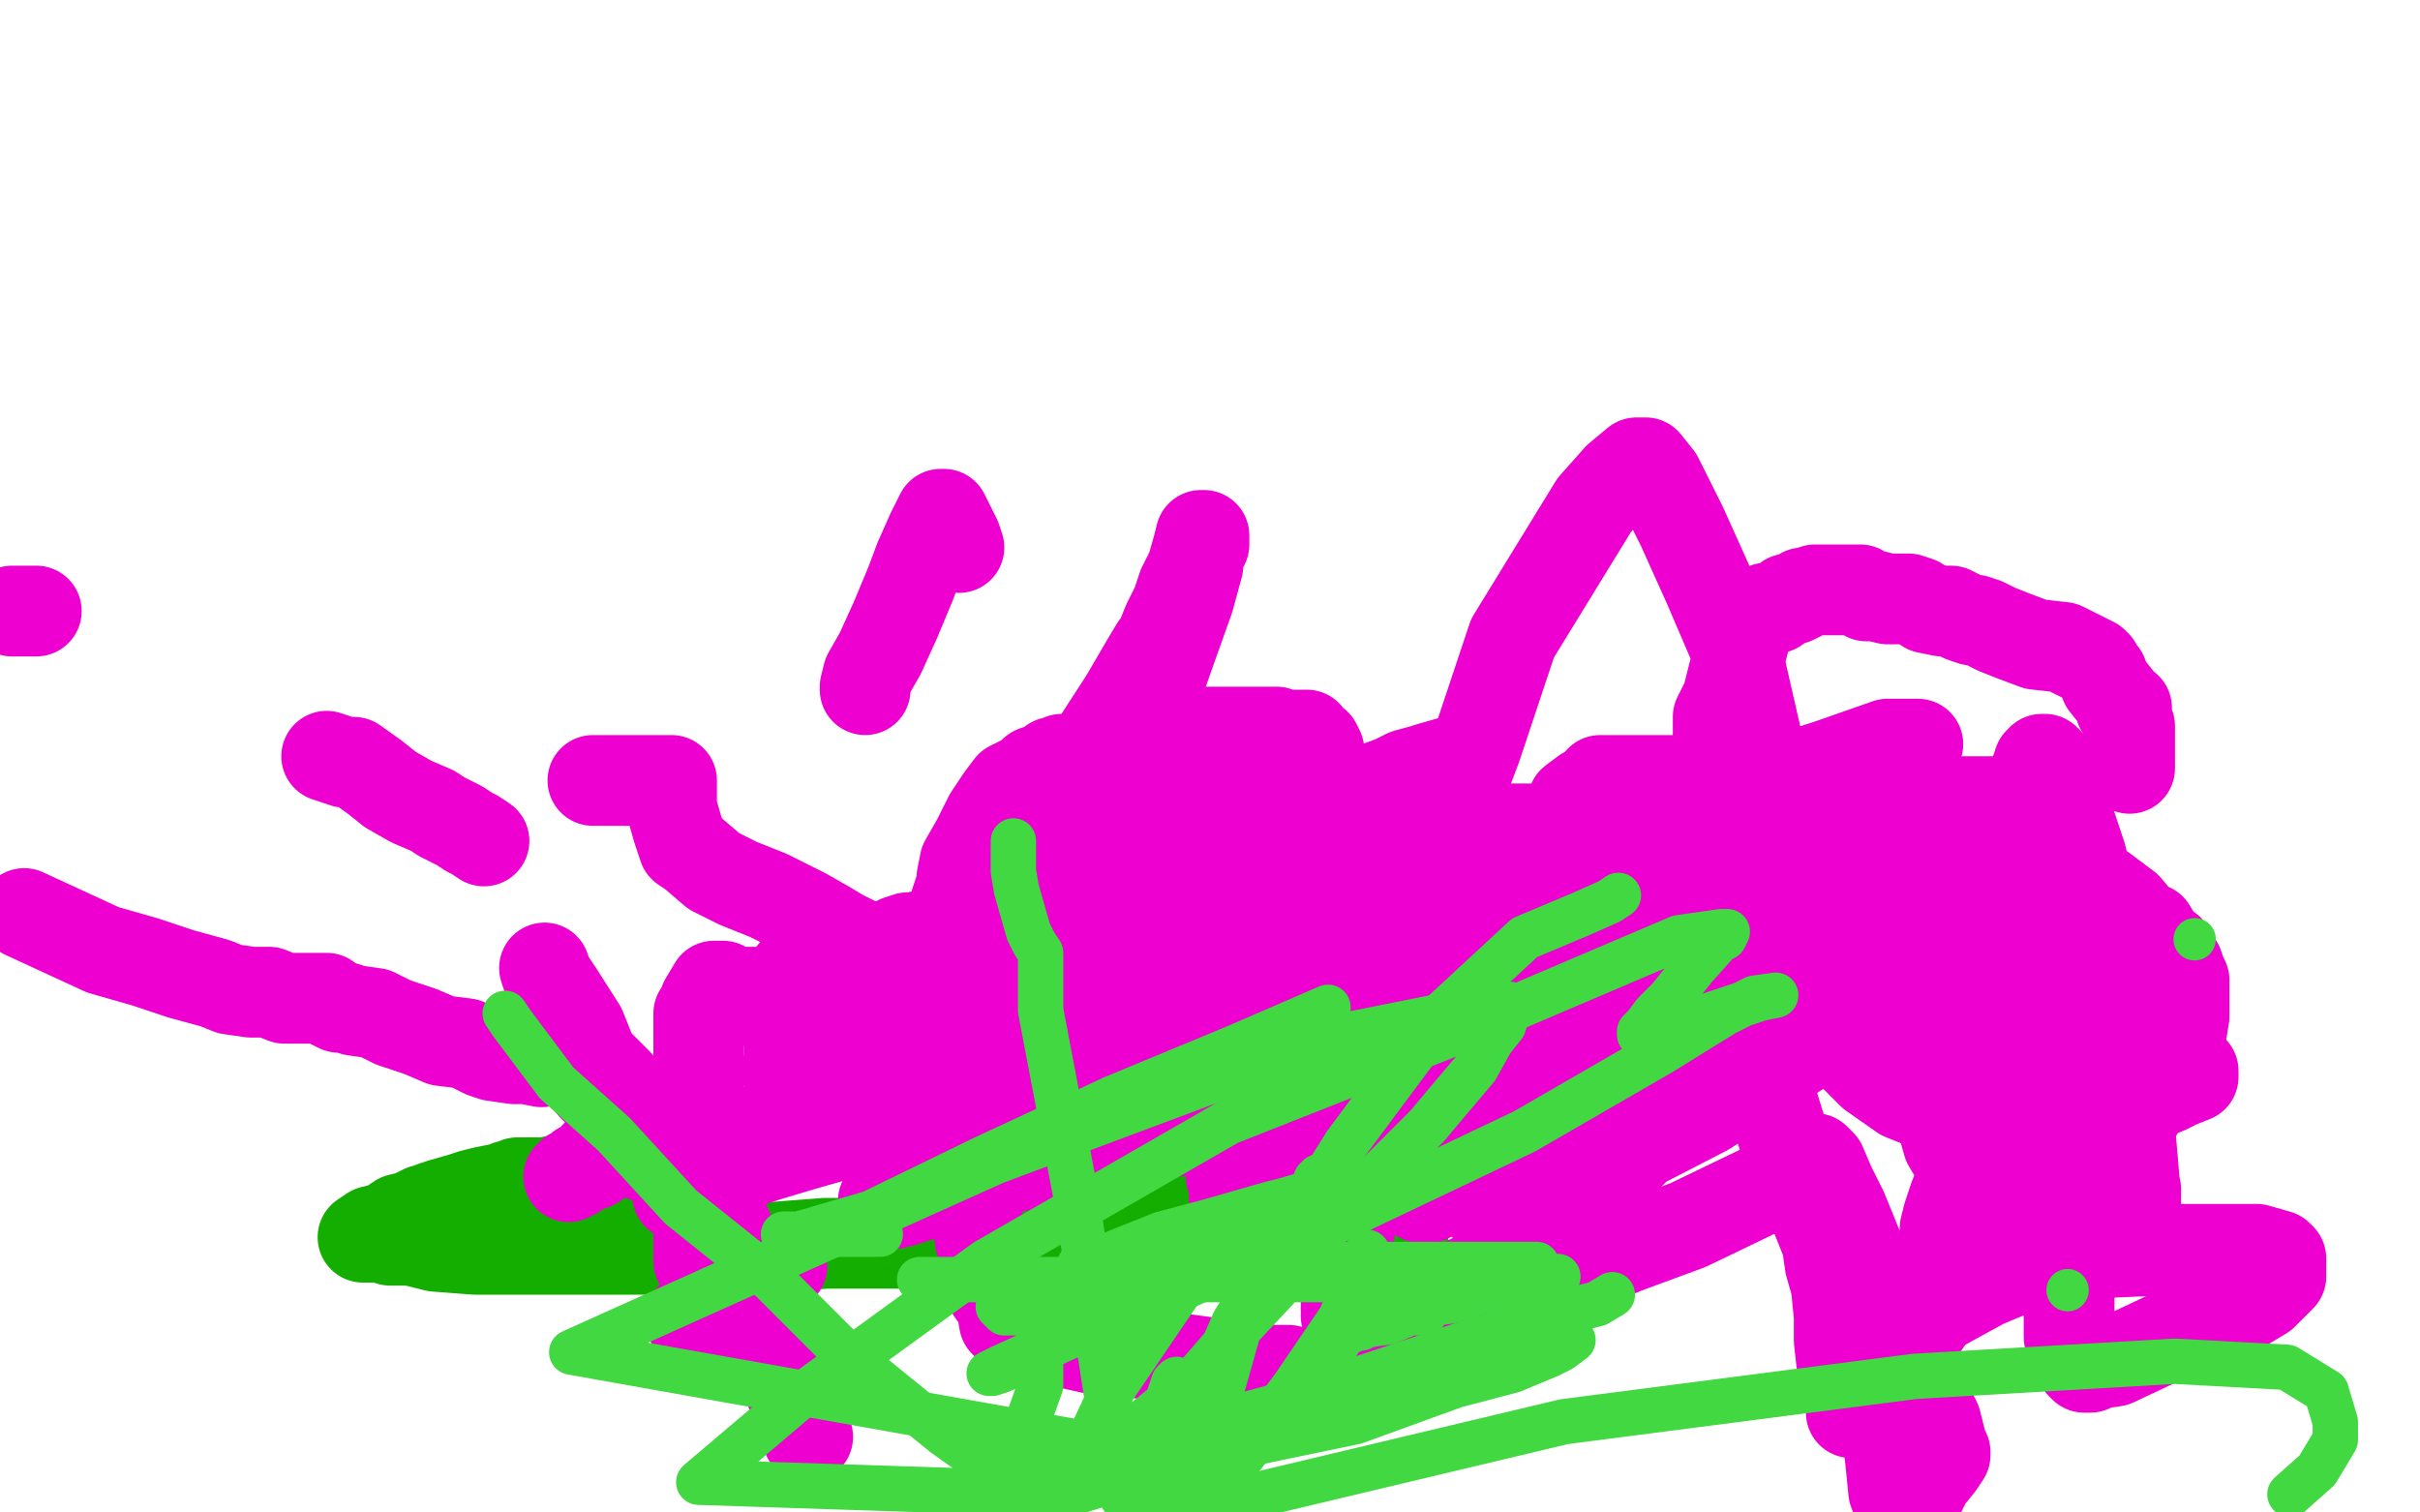
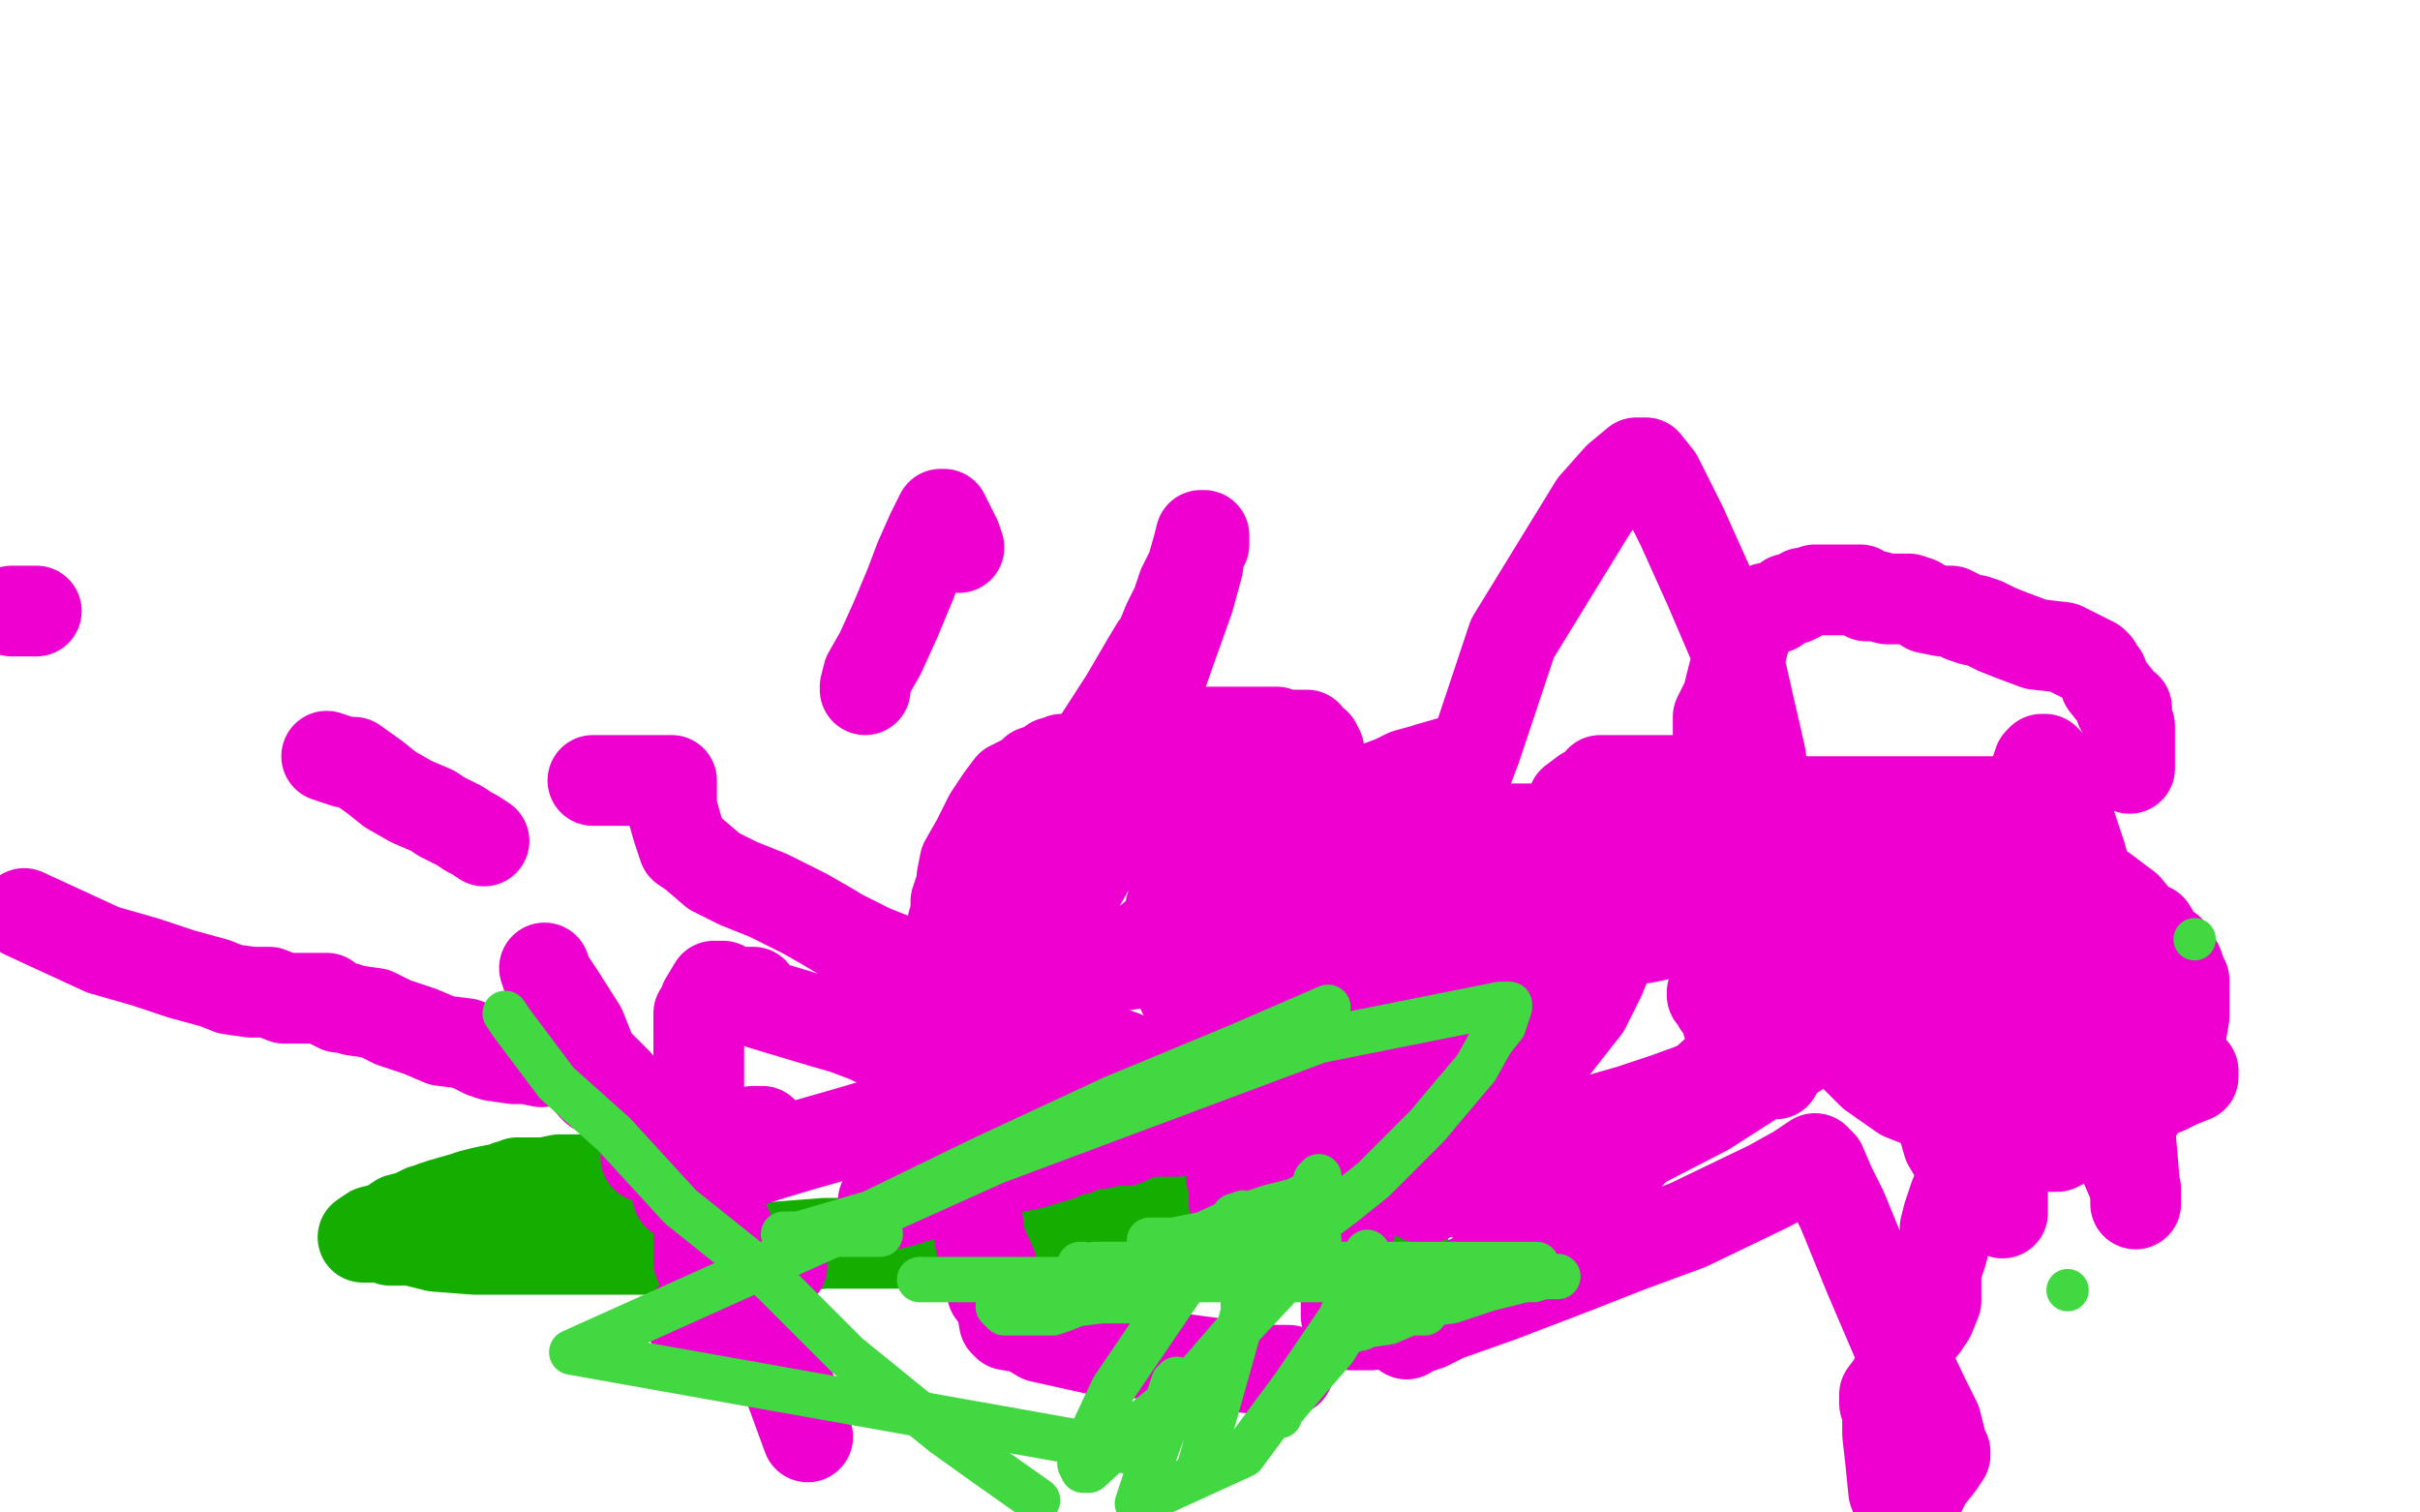
<svg xmlns="http://www.w3.org/2000/svg" width="800" height="500" version="1.1" style="stroke-antialiasing: false">
  <desc>This SVG has been created on https://colorillo.com/</desc>
  <rect x="0" y="0" width="800" height="500" style="fill: rgb(255,255,255); stroke-width:0" />
  <polyline points="381,373 380,373 380,373 369,386 369,386 364,391 364,391 364,390 368,389" style="fill: none; stroke: #14ae00; stroke-width: 30; stroke-linejoin: round; stroke-linecap: round; stroke-antialiasing: false; stroke-antialias: 0; opacity: 1.0" />
  <polyline points="385,391 386,392 386,392 388,392 390,392 392,392 394,392 395,392 396,392 398,393 399,394 405,396 409,398 412,399 416,400 418,401 420,403 424,403 429,403 432,403" style="fill: none; stroke: #14ae00; stroke-width: 30; stroke-linejoin: round; stroke-linecap: round; stroke-antialiasing: false; stroke-antialias: 0; opacity: 1.0" />
  <polyline points="464,412 464,414 464,414 462,414 460,413 460,412 459,412 458,412 456,412 455,412 451,412 448,412 447,410 445,410 442,410 436,410 425,410 409,410 389,410 366,411 340,411 306,411 273,411 247,413 220,413 204,413 189,413 173,413 157,413 144,412 136,410 132,410 130,410 129,410 128,409 127,409 124,409 123,409 122,409 120,409 123,407 127,406 129,405 132,403 136,402 140,400 141,400 142,400 143,399 146,398 153,396 156,395 160,394 165,393 166,393 168,392 170,392 171,391 172,391 173,391 176,391 178,391 180,391 185,390 186,390 188,390 192,390 196,390 199,390 200,390 201,391 202,392 206,394 207,394 208,395 209,397 211,398 213,402 215,404 215,407 216,410 216,411" style="fill: none; stroke: #14ae00; stroke-width: 30; stroke-linejoin: round; stroke-linecap: round; stroke-antialiasing: false; stroke-antialias: 0; opacity: 1.0" />
  <polyline points="179,351 174,350 174,350 170,350 170,350 163,349 163,349 160,348 160,348 154,345 154,345 146,344 146,344 139,341 139,341 130,338 130,338 124,335 124,335 117,334 117,334 114,333 114,333 112,333 112,333 110,332 110,332 108,331 108,330 106,330 105,330 104,330 103,330 102,330 100,330 99,330 96,330 94,330 89,328 87,328 84,328 83,328 76,327 71,325 60,322 48,318 34,314 8,302" style="fill: none; stroke: #ed00d0; stroke-width: 30; stroke-linejoin: round; stroke-linecap: round; stroke-antialiasing: false; stroke-antialias: 0; opacity: 1.0" />
  <polyline points="4,202 5,202 5,202 12,202 12,202" style="fill: none; stroke: #ed00d0; stroke-width: 30; stroke-linejoin: round; stroke-linecap: round; stroke-antialiasing: false; stroke-antialias: 0; opacity: 1.0" />
  <polyline points="252,374 250,374 249,374 248,376 247,377 246,377 245,377 244,377" style="fill: none; stroke: #ed00d0; stroke-width: 30; stroke-linejoin: round; stroke-linecap: round; stroke-antialiasing: false; stroke-antialias: 0; opacity: 1.0" />
  <circle cx="213.5" cy="382.5" r="15" style="fill: #ed00d0; stroke-antialiasing: false; stroke-antialias: 0; opacity: 1.0" />
-   <polyline points="197,382 199,383 199,383 196,385 196,385 192,386 192,386 190,388 190,388 189,388 189,388 188,389 188,389" style="fill: none; stroke: #ed00d0; stroke-width: 30; stroke-linejoin: round; stroke-linecap: round; stroke-antialiasing: false; stroke-antialias: 0; opacity: 1.0" />
  <polyline points="196,359 197,360 197,360" style="fill: none; stroke: #ed00d0; stroke-width: 30; stroke-linejoin: round; stroke-linecap: round; stroke-antialiasing: false; stroke-antialias: 0; opacity: 1.0" />
  <polyline points="196,359 197,360 197,360" style="fill: none; stroke: #ed00d0; stroke-width: 30; stroke-linejoin: round; stroke-linecap: round; stroke-antialiasing: false; stroke-antialias: 0; opacity: 1.0" />
  <polyline points="196,258 198,258 198,258 201,258 201,258 203,258 203,258 204,258 204,258 205,258 205,258 207,258 207,258 208,258 208,258 210,258 212,258 213,258 214,258 217,258 218,258 220,258 221,258 222,258 222,262 222,267 224,274 226,280 229,282 236,288 244,292 254,296 266,302 273,306 278,309 288,314 298,318 308,322 315,324 323,327 328,329 333,331 338,334 342,334 347,338 357,344 371,349 391,357 412,363 425,369 435,375 449,381 464,386 471,390 480,393 481,393 483,393 485,394 486,395 488,396 489,397 490,397 491,397" style="fill: none; stroke: #ed00d0; stroke-width: 30; stroke-linejoin: round; stroke-linecap: round; stroke-antialiasing: false; stroke-antialias: 0; opacity: 1.0" />
  <polyline points="322,354 316,352 316,352 309,350 309,350 303,348 303,348 296,346 296,346 289,344 289,344 287,343 287,343 279,340 279,340 272,338 272,338 262,335 262,335 252,332 252,332 249,328 249,328 248,328 247,328 246,328 245,328 244,328 243,328 242,328 240,328 240,327 239,326 238,326 236,326 236,326 233,331 233,331 232,334 232,334 231,335 231,335 231,336 231,362 231,387 231,404 231,417 236,427 236,431 238,434 238,435 238,435 236,436 236,436 232,436 232,436 228,436 228,436" style="fill: none; stroke: #ed00d0; stroke-width: 30; stroke-linejoin: round; stroke-linecap: round; stroke-antialiasing: false; stroke-antialias: 0; opacity: 1.0" />
  <circle cx="248.5" cy="424.5" r="15" style="fill: #ed00d0; stroke-antialiasing: false; stroke-antialias: 0; opacity: 1.0" />
  <circle cx="253.5" cy="421.5" r="15" style="fill: #ed00d0; stroke-antialiasing: false; stroke-antialias: 0; opacity: 1.0" />
  <circle cx="258.5" cy="418.5" r="15" style="fill: #ed00d0; stroke-antialiasing: false; stroke-antialias: 0; opacity: 1.0" />
  <polyline points="108,250 114,252 114,252 117,252 117,252 124,257 124,257 129,261 129,261 136,265 136,265 143,268 143,268 146,270 146,270 152,273 152,273 155,275 155,275 157,276 157,276 160,278 160,278" style="fill: none; stroke: #ed00d0; stroke-width: 30; stroke-linejoin: round; stroke-linecap: round; stroke-antialiasing: false; stroke-antialias: 0; opacity: 1.0" />
  <polyline points="180,320 181,323 181,323 185,329 185,329 192,340 192,340 196,350 196,350 204,358 204,358 203,358 203,358 204,358 204,358 209,365 209,365 211,367 211,367 220,375 220,375 221,375 221,375 221,376 221,376 235,394 235,394 248,423 267,475" style="fill: none; stroke: #ed00d0; stroke-width: 30; stroke-linejoin: round; stroke-linecap: round; stroke-antialiasing: false; stroke-antialias: 0; opacity: 1.0" />
  <polyline points="224,395 224,394 224,394 224,393 224,393 224,392 224,392 226,391 226,391 227,391 228,390 228,389 229,389 233,388 237,386 242,386 254,382 264,379 278,375 295,370 304,367 312,365 316,364 318,364 319,364 320,364 322,364 321,366 320,369 320,370 317,374 313,380 312,382 311,382 310,384 307,387 304,389 300,393 296,395 292,397 292,398 295,398 299,397 305,395 315,393 328,387 340,385 350,382 354,380 356,380 357,379 358,379 360,378 362,378 364,378 368,377 372,377 376,375 380,374 386,374 388,374 389,374 388,374 387,374 386,374 384,374 383,374 381,374 379,374 377,374 376,374 373,374 371,374 368,374 366,374 365,374 361,375 360,375 358,376 355,376 352,377 349,378 347,378 346,378 342,378 339,378 336,378 332,378 329,378 328,378 327,378 330,378 333,378 337,378 340,376 342,376 343,375 346,375 350,374 352,374 356,373 359,373 360,373 362,373 364,372 367,372 368,372 367,372 365,370 363,370 352,370 344,370 340,370 339,370 342,370 344,369 345,369 347,369 348,369 351,367 350,367 348,367 340,366 337,366 334,364 331,364 329,368 329,368 328,373 328,373 325,379 325,379 323,385 323,385 322,385 322,387 322,387 323,394 323,394 323,402 323,402 324,410 324,410 328,419 328,419 328,427 328,427 331,431 331,431 332,437 333,438 339,439 344,442 353,444 362,446 374,447 389,449 411,452 421,453 424,453 425,453 426,453" style="fill: none; stroke: #ed00d0; stroke-width: 30; stroke-linejoin: round; stroke-linecap: round; stroke-antialiasing: false; stroke-antialias: 0; opacity: 1.0" />
  <polyline points="465,441 466,440 466,440 472,438 472,438 478,435 478,435 495,429 495,429 516,421 516,421 539,412 539,412 558,405 558,405 585,392 594,387 600,383 602,385 605,392 609,400 618,422 627,443 636,462 640,470 642,478 642,480 643,480 643,481 641,484 637,489 635,493 632,496 631,499 628,498 626,493 625,483 624,474 624,467 623,464 623,462 623,461 626,457 632,443 636,438 638,435 640,430 640,425 640,420 642,414 643,410 643,406 644,402 646,396 648,391 648,390" style="fill: none; stroke: #ed00d0; stroke-width: 30; stroke-linejoin: round; stroke-linecap: round; stroke-antialiasing: false; stroke-antialias: 0; opacity: 1.0" />
  <polyline points="665,265 663,265 663,265 660,265 660,265 659,265 659,265 658,265 658,265 653,265 653,265 648,265 648,265 645,265 645,265 639,265 638,265 636,265 635,265 634,265 633,265 632,265 628,265 625,265 622,265 621,265 620,265 619,265 616,265 612,265 611,265 610,265 609,265 608,265 605,265 601,265 600,265 599,265 598,265 595,265 592,264 591,264 589,263 585,262 579,261 574,260 573,260 573,259 568,258 566,258 563,258 559,258 548,258 542,258 538,258 537,258 536,258 533,258 532,258 531,258 530,258 529,258 528,260 526,261 524,262 520,265 520,267 520,268 519,270 518,271 518,273 517,274 517,277 516,278 516,279 516,280 515,282 515,284 514,286 513,289 513,290 513,292 512,293 512,294 512,295 512,296 512,297 512,298 512,301 512,302 511,302 511,303 511,305 511,307 509,310 508,316 507,322 506,325 506,326 505,326 504,328 504,329 504,330 503,330 500,330 495,332 490,333 485,334 482,335 478,335 472,335 467,335 461,335 456,335 454,335 453,335 450,330 447,328 443,325 440,322 437,321 436,319 436,318 436,316 435,312 434,310" style="fill: none; stroke: #ed00d0; stroke-width: 30; stroke-linejoin: round; stroke-linecap: round; stroke-antialiasing: false; stroke-antialias: 0; opacity: 1.0" />
  <polyline points="464,281 463,281 463,281 460,281 459,281 455,281 448,279 443,278 437,277 436,275 433,274 430,274 428,274 426,272 424,272 423,272 420,272 417,271 416,271 415,271 413,270 411,270 407,270 404,270 400,270 397,270 396,270 394,270 393,270 392,270 390,272 389,275 388,276 388,277 388,278 388,279 388,281 388,284 388,286 388,291 388,293 388,298 387,300 387,302 387,303 387,304 387,308 387,311 387,314 387,318 388,322 391,328 393,332 396,339 399,342 400,344 400,345 402,346 405,349 406,350 408,353 411,354 413,356 415,357 420,359 421,359 422,359 423,359 424,359 425,359 428,359 431,359 436,358 438,358 440,357 445,354 448,354 449,353 452,353 456,352 459,350 460,350 461,349 463,348 464,348 466,347 467,346 468,346 474,343 476,342 478,341 480,340 480,339 482,338 483,337 485,334 486,333 488,330 489,330 489,329 490,328 492,330 493,334 496,340 500,352 504,358 505,361 507,362 508,364 508,365 509,366 511,367 512,370 514,371 515,371 515,372 515,373 517,373 519,373 525,371 539,367 551,363 562,359 570,354 576,353 580,352 580,351 580,350 581,350 582,350 585,348 588,347 588,346 589,345 589,345 592,344 592,344 595,343 595,343 598,341 598,341 600,340 600,340" style="fill: none; stroke: #ed00d0; stroke-width: 30; stroke-linejoin: round; stroke-linecap: round; stroke-antialiasing: false; stroke-antialias: 0; opacity: 1.0" />
  <circle cx="629.5" cy="321.5" r="15" style="fill: #ed00d0; stroke-antialiasing: false; stroke-antialias: 0; opacity: 1.0" />
  <polyline points="633,319 636,321 636,321 638,322 638,322 640,323 640,323 641,324 641,325 643,326 644,326 645,328 646,328 648,330 649,331 651,332 652,332 655,333 657,335 660,335 662,335 665,338 667,338 670,338 672,338 674,338 676,338 679,336 681,334 683,334 684,334 686,333 688,330 688,327 689,326 690,323 691,322 692,321" style="fill: none; stroke: #ed00d0; stroke-width: 30; stroke-linejoin: round; stroke-linecap: round; stroke-antialiasing: false; stroke-antialias: 0; opacity: 1.0" />
  <polyline points="704,254 704,252 704,252 704,249 704,249 704,246 704,246 704,242 704,242 704,240 704,240 703,238 703,238 703,236 703,236 703,234 701,234 700,231 696,226 695,223 694,222 693,220 692,219 690,218 682,214 673,213 665,210 660,208 656,206 653,205 652,205 649,204 645,202 644,202 642,202 637,201 634,199 631,198 630,198 628,198 627,198 624,198 620,197 617,197 615,195 613,195 610,195 607,195 605,195 604,195 600,195 597,196 596,196 595,197 593,198 591,198 587,201 584,201 581,202 580,202 580,203 579,204 579,205 577,210 576,214 573,223 571,231 568,237 568,238 568,241 568,243 568,245 568,250 568,256 569,262 572,270 575,277 577,283 581,293 584,301 586,304 588,311 591,317 596,326 602,334 608,342 612,348 619,355 629,362 639,366 650,373 656,375 661,377 663,378 664,378 666,379 667,379 668,379 673,379 676,379 677,379 680,379 684,377 693,373 698,371 704,368 707,367 708,363 712,358 715,354 716,351 719,346 721,342 722,336 722,334 722,333 722,330 722,329 722,326 722,324 721,322 720,319 718,318 717,314 714,312 711,307 708,306 703,300 699,297 695,294 693,294 692,294 686,291 680,290 674,287 669,286 665,285 662,284 659,284 653,284 648,284 639,284 634,285 631,285 623,286 616,289 605,290 591,295 579,302 567,304 558,307 544,310 535,311 524,314 516,314 509,316 503,317 497,318 492,318 486,319 479,319 475,320 466,322 460,324 456,324 452,324 448,325 441,326 437,326 431,327 427,327 423,328 417,329 416,329 415,329 414,329 412,329 404,328 400,326 393,323 385,318 381,317 377,313" style="fill: none; stroke: #ed00d0; stroke-width: 30; stroke-linejoin: round; stroke-linecap: round; stroke-antialiasing: false; stroke-antialias: 0; opacity: 1.0" />
  <polyline points="494,274 495,274 495,274 498,274 498,274 504,274 504,274 506,274 506,274 510,276 510,276 515,277 517,278 518,278 518,280 518,283 514,286 504,290 493,294 484,296 478,298 476,298 476,299 472,299 468,299 462,302 460,302 456,302 453,303 448,306 444,306 440,306 434,306 430,306 427,306 420,306 416,307 406,307 402,307 398,307 397,305 397,299 397,291 404,265 406,257 408,253 408,252 407,255 404,258 400,262 395,268 392,271 391,273 388,274 386,276 384,277 386,277 389,277 399,273 408,272 417,270 424,267 429,267 427,268 424,270 424,271 424,272 422,274 421,274 420,275 416,277 412,278 409,280 428,273 447,265 465,256 476,253 480,252 479,252 472,254 453,261 432,269 414,276 405,281 403,282 404,282 408,282 418,282 425,278 427,278 428,278 425,278 420,282 393,300 381,310 376,314 378,314 385,314 389,314 389,315 386,316 379,318 365,320 349,324 344,324 341,324 340,324 340,323" style="fill: none; stroke: #ed00d0; stroke-width: 30; stroke-linejoin: round; stroke-linecap: round; stroke-antialiasing: false; stroke-antialias: 0; opacity: 1.0" />
-   <polyline points="392,291 386,291 386,291 356,303 356,303 340,306 340,306 331,310 331,310 327,313 327,313 324,314 324,314 320,316 320,316 318,316 320,316 322,316 327,316 328,316 331,316 332,314 328,313 320,314 308,318 287,322 273,324 270,324 272,323 279,321 284,319 299,313 305,310 312,308 309,308 306,309 302,310 300,310 297,311 296,312 296,313 294,313 290,314 288,314 286,314 284,314 283,314 281,314 280,314 279,316 278,316 277,317 275,318 270,319 267,320 266,321 264,321 263,321 262,322 262,323 261,326 261,327 261,330 261,331 261,333 261,334 261,339 261,340 261,342 261,345 261,346 261,348 261,349 261,350 261,351 261,352 260,354 264,354 276,354 286,354 296,354 302,354 303,354 304,354 306,354 310,352 323,350 324,349 325,349 328,349 330,348 334,348 337,347 345,347 356,346 364,345 368,345 372,345 380,345 387,342 394,342 400,342 403,342 406,342 413,342 419,342 425,342 433,342 437,341 440,341 447,341 451,341 455,341 460,341 464,341 469,341 475,341 480,341 485,341 492,341 508,342 519,342 525,342 530,342 534,343 536,343 540,344 542,344 548,344 554,344 559,344 563,344 570,344 581,344 584,344 588,344 590,344 588,344 582,344 570,343 562,342 559,342 556,342 550,342 524,342 504,342 484,342 474,342 470,342 466,342 462,342 458,342 453,341 452,339 455,337 460,337 472,333 496,326 501,324 506,323 508,322 514,321 528,321 546,319 566,318 578,315 583,314 584,314 587,314 589,314 592,314 596,314 599,314 600,314 598,314 592,314 560,317 551,318 533,321 520,321 509,321 498,321 488,321 480,321 476,321 476,320 480,319 490,316 498,314 503,313 506,312 519,311 532,308 548,307 557,306 570,304 576,304 581,303 585,303 589,303 592,303 593,303 594,303 595,303 592,303 585,304 577,306 556,310 547,310 528,311 512,311 489,311 483,311 466,314 462,314 460,314 463,314 467,313 488,303 498,298 511,294 519,290 530,286 539,282 549,279 558,275 563,274 570,270 584,267 611,254 630,246 634,246 624,246 604,253 588,258 576,262 572,263 571,263 570,264 569,265 568,266 568,267 566,270 564,271 564,274 564,278 564,280 563,283 561,286 560,291 560,294 560,295 560,298 561,299 561,300 562,302 562,304 564,306 565,310 568,315 570,326 575,340 584,358 588,371 594,390 600,401 604,411 605,418 607,425 608,435 608,443 609,452 611,459 612,463 612,466 612,467 612,466 612,465 612,464 612,460 612,456 614,452 616,450 629,439 645,430 656,424 668,419 683,415 698,414 720,413 733,413 746,413 753,415 754,416 754,418 754,422 748,428 743,431 740,432 734,434 723,440 716,442 699,450 692,451 691,452 689,452 688,451 686,446 684,442 684,441 684,439 684,438 684,436 684,431 684,430 684,427 683,422 681,418 681,410 680,406 678,397 678,395 677,391 676,390 676,389 676,388 676,384 674,382 674,380 674,378 673,376 672,375 672,373 672,370 672,369 671,366 670,364 668,362 667,358 667,357 667,356 666,354 664,350 664,346 664,345 664,344 663,343 662,343" style="fill: none; stroke: #ed00d0; stroke-width: 30; stroke-linejoin: round; stroke-linecap: round; stroke-antialiasing: false; stroke-antialias: 0; opacity: 1.0" />
  <polyline points="593,298 596,298 596,298 610,307 610,307 616,310 616,310 632,318 632,318 650,327 650,327 666,334 666,334 680,342 680,342 694,346 704,349 707,350 709,351 712,351 716,353 720,353 724,354 725,354 725,356 720,358 716,360 699,366 686,372 676,377 665,380 658,384 652,386 650,386 647,383 644,378 642,371 640,363 637,349 636,338 636,326 636,318 636,310 636,309 636,313 638,321 644,336 649,354 655,372 659,387 661,398 662,400 662,401 662,400 662,397 662,385 660,366 657,343 657,305 664,279 669,267 672,258 674,252 675,251 676,251 678,253 682,265 688,283 694,307 697,335 703,361 705,384 706,396 706,398 706,393 696,370 692,364 685,352 683,347 677,340 676,338 674,330 671,325 669,321 668,317 668,316 664,316 664,315 642,321 603,342 564,367 533,383 515,393 501,397 498,398 497,398 497,388 498,377 503,366 507,356 512,346 520,331 528,322 539,306 543,298 545,296 546,295 546,294 545,294 540,299 535,308 529,323 524,333 513,347 499,365 488,381 479,390 472,396 471,396 470,396 468,395 467,386 467,368 467,354 467,324 471,292 488,247 500,211 527,167 535,158 541,153 544,153 548,158 556,174 565,194 574,215 582,250 588,306 588,331 588,349 587,355 585,355 582,354 580,350 576,346 571,338 570,334 568,332 568,330 568,328 568,327 566,328 566,329 572,329 578,329 579,329 580,330 580,336 572,350 546,374 524,397 501,416 480,426 453,438 447,438 445,435 445,433 445,416 449,384 475,340 503,294 517,278 524,274 546,266 566,258 571,256 573,256 574,256 574,257 574,260 574,263 572,267 568,276 565,279 554,294 549,298 545,302 544,304 529,313 514,319 492,329 483,333 483,334 482,334 480,335 474,348 467,355 457,367 452,374 448,378 444,384 440,387 437,389 436,390 434,392 429,396 426,400 417,408 412,412 412,411 410,408 409,402 408,398 408,394 408,390 407,389 407,384 407,379 407,373 407,368 407,363 408,358 408,354 408,351 408,350 408,349 410,343 411,341 412,335 416,324 419,316 420,310 420,306 423,300 424,299 424,298 424,297 424,296 424,294 425,292 427,282 428,273 435,266 436,261 436,258 436,256 436,254 436,253 436,251 436,250 436,248 435,246 432,244 432,243 430,243 428,243 427,243 426,243 424,243 422,242 415,242 403,242 392,242 379,246 364,247 355,251 351,251 350,252 348,252 348,254 345,254 342,255 339,258 338,258 334,260 331,264 327,270 323,278 319,285 318,290 318,292 317,295 316,298 316,299 316,302 315,305 315,309 315,314 315,319 315,324 315,330 315,335 315,341 315,345 316,348 316,350 318,345 320,338 330,306 337,291 347,273 361,248 372,231 379,219 382,214 383,213 384,212 384,211 386,206 389,200 391,194 394,188 396,181 397,177 398,177 398,180 396,183 396,187 393,198 388,212 382,229 378,242 373,254 372,261 370,267 367,274 364,277 362,282 360,287 356,294 352,302 346,312 337,330 332,340 327,349 324,352 323,354" style="fill: none; stroke: #ed00d0; stroke-width: 30; stroke-linejoin: round; stroke-linecap: round; stroke-antialiasing: false; stroke-antialias: 0; opacity: 1.0" />
  <polyline points="286,228 286,227 286,227 287,223 287,223 291,216 291,216 296,205 296,205 301,193 301,193 304,185 304,185 308,176 308,176 311,170 312,170 313,172 314,174 316,178 317,181" style="fill: none; stroke: #ed00d0; stroke-width: 30; stroke-linejoin: round; stroke-linecap: round; stroke-antialiasing: false; stroke-antialias: 0; opacity: 1.0" />
  <polyline points="167,335 169,338 169,338 172,342 172,342 184,358 184,358 203,375 203,375 225,399 225,399 255,423 255,423 280,448 280,448 312,474 326,484 343,496" style="fill: none; stroke: #41d841; stroke-width: 15; stroke-linejoin: round; stroke-linecap: round; stroke-antialiasing: false; stroke-antialias: 0; opacity: 1.0" />
  <polyline points="304,423 305,423 305,423 306,423 306,423 308,423 308,423 312,423 312,423 324,423 324,423 342,423 342,423 393,423 393,423 440,423 478,423 506,422 515,422 512,422 510,422 507,423 506,423 504,423 492,426 480,430 473,431 467,432 465,432 464,434 467,433 478,430 495,424 501,422 506,418 508,418 505,418 496,418 458,418 439,418 433,418 432,418 432,416 436,414 436,413 436,412 436,411 436,410 418,410 412,410 398,410 386,410 380,410 388,410 398,408 411,402 420,399 428,397 430,396 432,395" style="fill: none; stroke: #41d841; stroke-width: 15; stroke-linejoin: round; stroke-linecap: round; stroke-antialiasing: false; stroke-antialias: 0; opacity: 1.0" />
-   <polyline points="435,395 431,395 424,397 420,398 399,404 384,408 369,414 363,418 358,418" style="fill: none; stroke: #41d841; stroke-width: 15; stroke-linejoin: round; stroke-linecap: round; stroke-antialiasing: false; stroke-antialias: 0; opacity: 1.0" />
  <polyline points="432,395 433,395 435,395" style="fill: none; stroke: #41d841; stroke-width: 15; stroke-linejoin: round; stroke-linecap: round; stroke-antialiasing: false; stroke-antialias: 0; opacity: 1.0" />
  <polyline points="358,418 357,418 357,419 359,419 364,419 368,419 370,419 373,418 374,418 373,418 366,418 362,418 358,419 359,419 360,419 361,419 357,422 352,424 345,426 338,427 331,431 330,432 331,433 332,434 333,434 336,434 338,434 341,434 342,434 343,434 344,434 345,434 348,434 351,433 356,431 364,430 373,430 376,430" style="fill: none; stroke: #41d841; stroke-width: 15; stroke-linejoin: round; stroke-linecap: round; stroke-antialiasing: false; stroke-antialias: 0; opacity: 1.0" />
-   <polyline points="533,428 528,431 528,431 524,432 524,432 503,438 503,438 476,447 476,447 440,459 440,459 412,469 412,469 389,475 389,475 372,479 365,482 364,482 368,482 396,472 429,463 464,453 496,446 516,445 520,443 516,446 512,448 500,453 481,458 448,470 395,481 353,494 231,490 264,462 326,417 406,371 487,339 555,310 569,308 571,308 570,310 568,311 560,320 556,325 552,330 551,331 547,335 544,339 542,341 542,342 546,342 567,335 582,330 587,329 580,330 570,335 549,348 504,374 441,404 353,442 331,452 327,454 328,454 331,453 338,450 344,448 344,452 344,458 339,472 332,486 412,495 517,470 633,455 719,450 756,452 769,460 772,470 772,476 766,486 757,494" style="fill: none; stroke: #41d841; stroke-width: 15; stroke-linejoin: round; stroke-linecap: round; stroke-antialiasing: false; stroke-antialias: 0; opacity: 1.0" />
  <polyline points="471,434 470,434 470,434 466,434 466,434 459,437 459,437 452,438 452,438 450,439 450,439 449,439 444,441 441,446 434,454 423,467 423,468 423,467 424,464 428,458 436,447 442,441 443,440 443,442 443,437 450,422 452,415 452,414 452,416 443,436 428,458 411,481 376,497 380,485 387,466 389,458 389,456 388,457 380,481 189,447 329,384 436,344 486,334 496,332 499,332 499,333 497,339 493,344 488,353 477,366 472,372 464,380 458,386 454,390 444,398 440,401 436,404 433,398 435,390 436,389 436,390 433,400 422,426 407,442 394,457 372,475 360,486 358,486 357,484 361,474 368,459 385,434 398,415 408,402 411,401 411,434 402,466 396,487" style="fill: none; stroke: #41d841; stroke-width: 15; stroke-linejoin: round; stroke-linecap: round; stroke-antialiasing: false; stroke-antialias: 0; opacity: 1.0" />
  <polyline points="291,408 290,408 290,408 286,408 286,408 273,408 273,408 263,408 263,408 259,408 259,408 264,408 288,401 325,383 368,363 409,346 439,333" style="fill: none; stroke: #41d841; stroke-width: 15; stroke-linejoin: round; stroke-linecap: round; stroke-antialiasing: false; stroke-antialias: 0; opacity: 1.0" />
-   <polyline points="335,278 335,282 335,282 335,288 335,288 336,294 336,294 340,308 340,308 342,312 342,312 344,315 344,315 344,318 344,324 344,334 356,397 371,495 385,490 408,437 445,378 477,335 504,310 523,302 532,298 535,296" style="fill: none; stroke: #41d841; stroke-width: 15; stroke-linejoin: round; stroke-linecap: round; stroke-antialiasing: false; stroke-antialias: 0; opacity: 1.0" />
  <circle cx="683.5" cy="426.5" r="7" style="fill: #41d841; stroke-antialiasing: false; stroke-antialias: 0; opacity: 1.0" />
  <circle cx="725.5" cy="310.5" r="7" style="fill: #41d841; stroke-antialiasing: false; stroke-antialias: 0; opacity: 1.0" />
</svg>